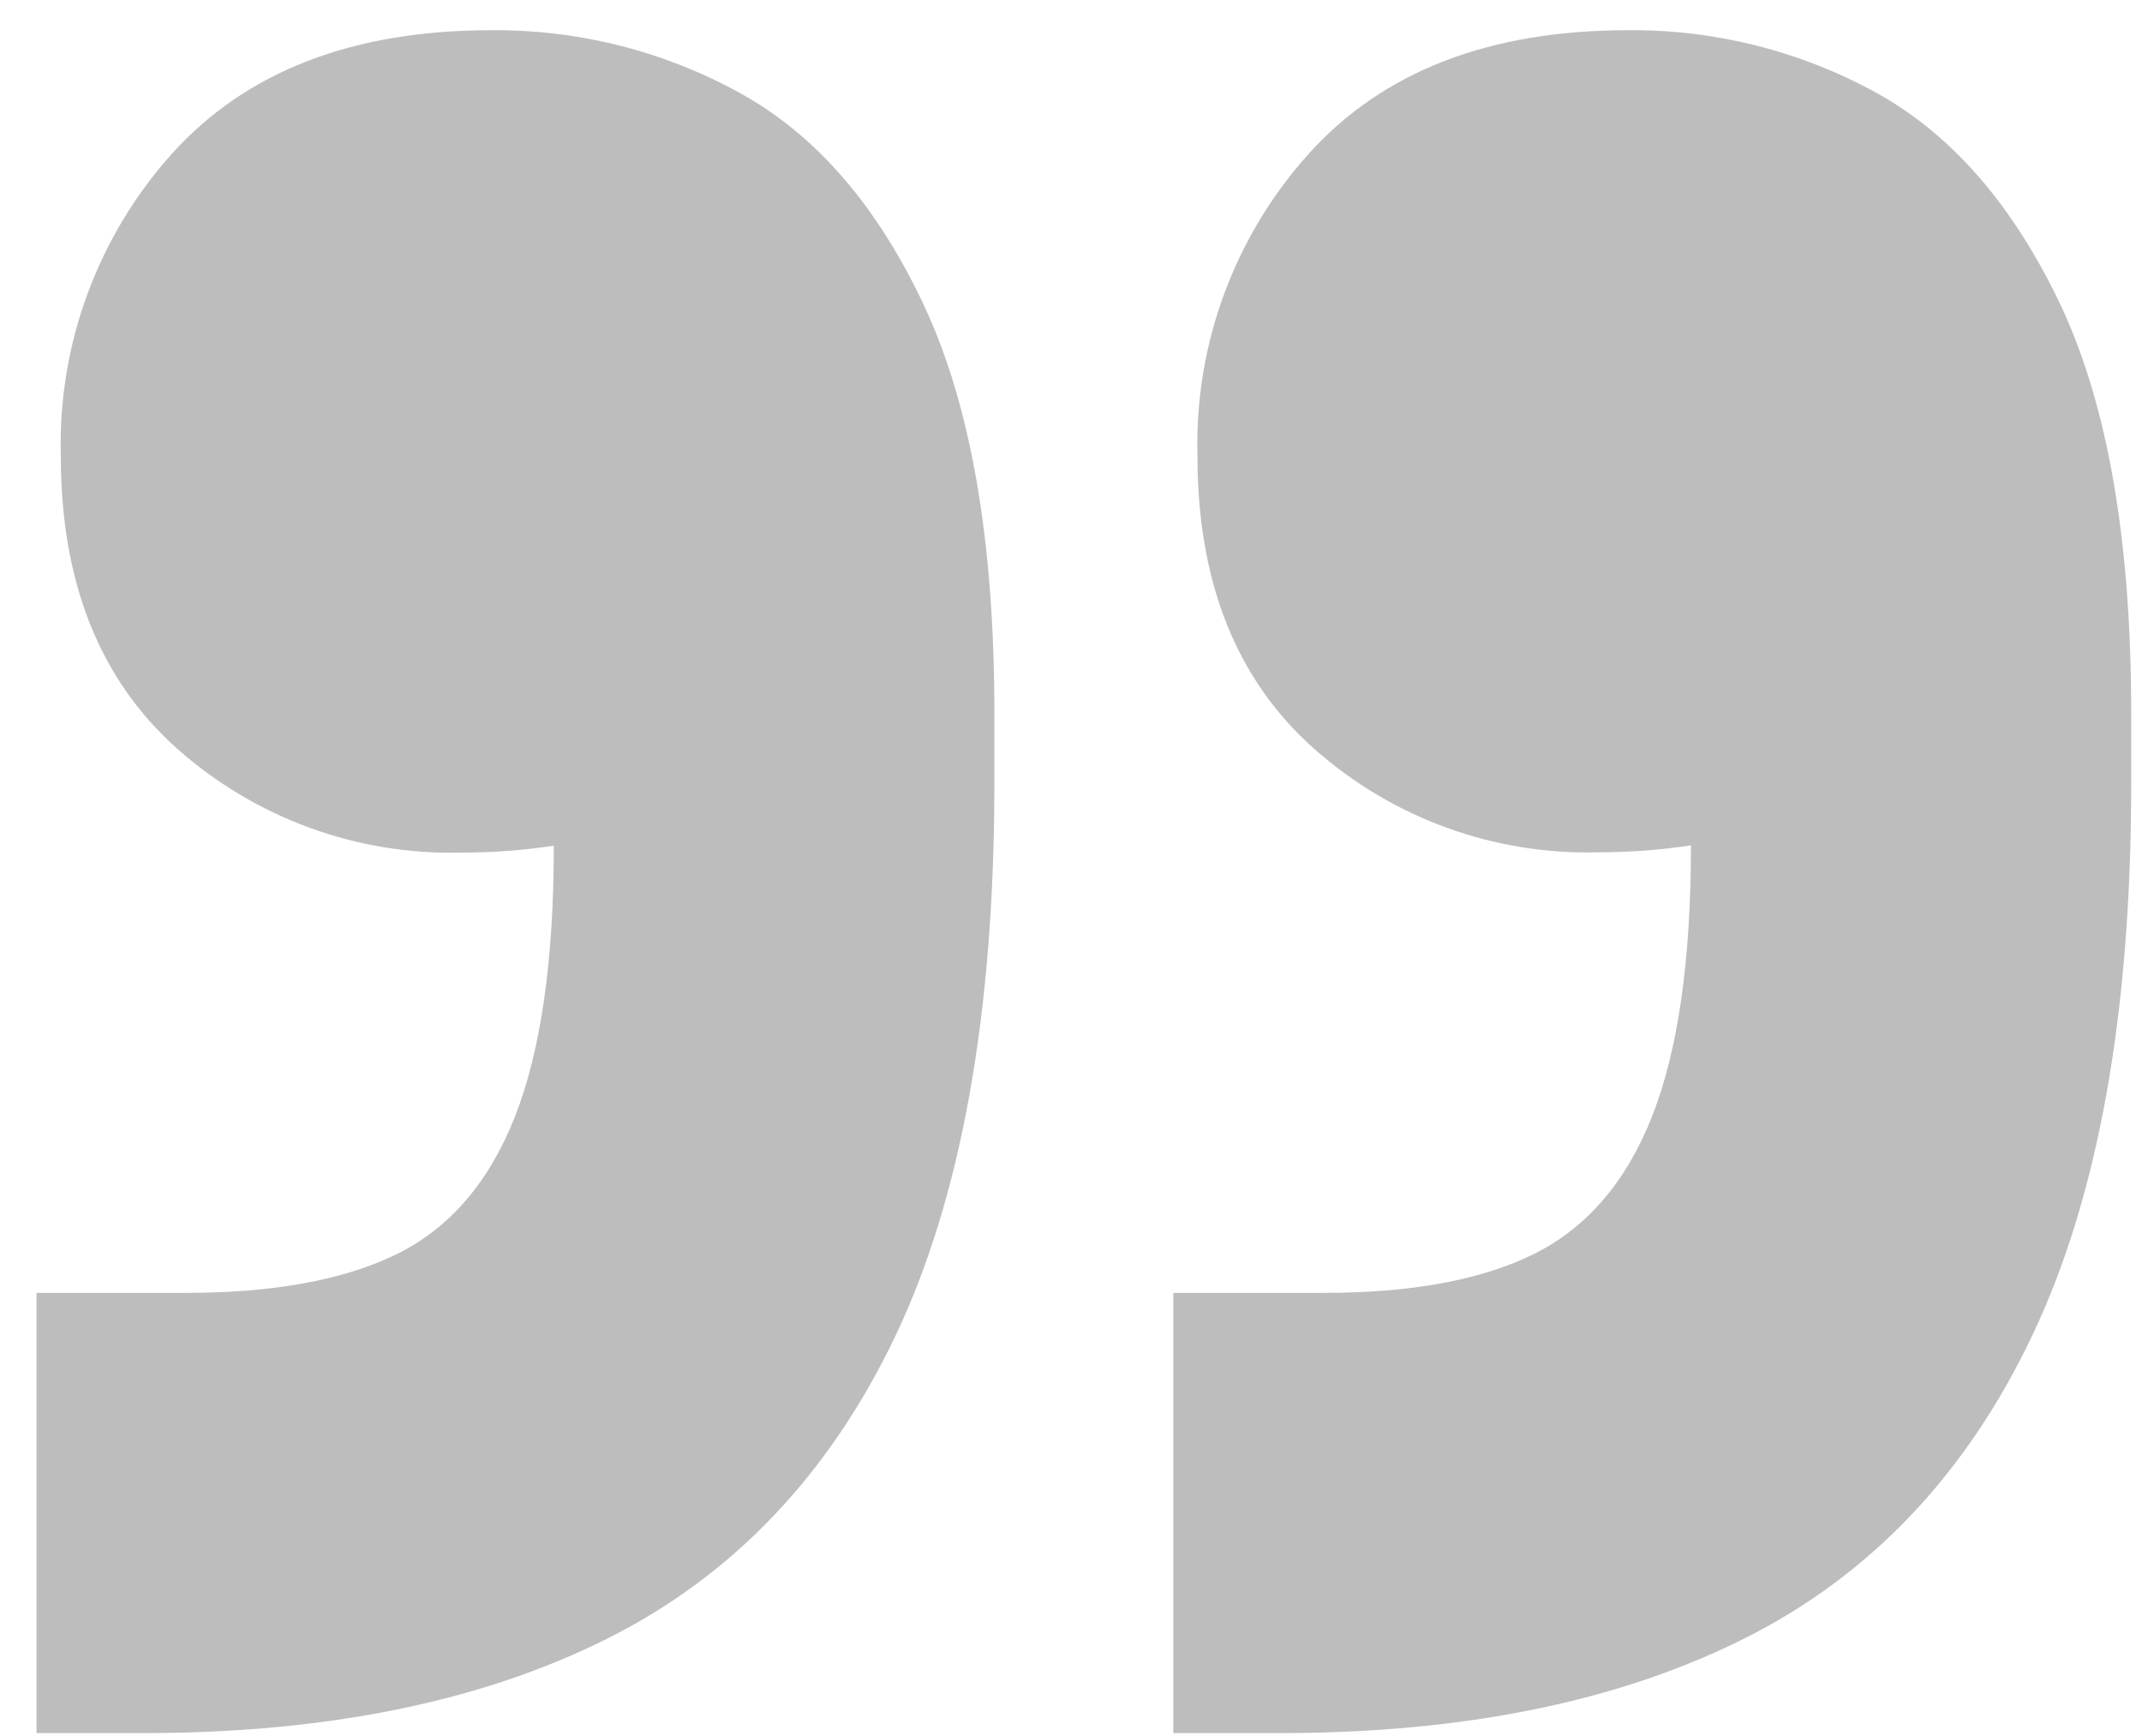
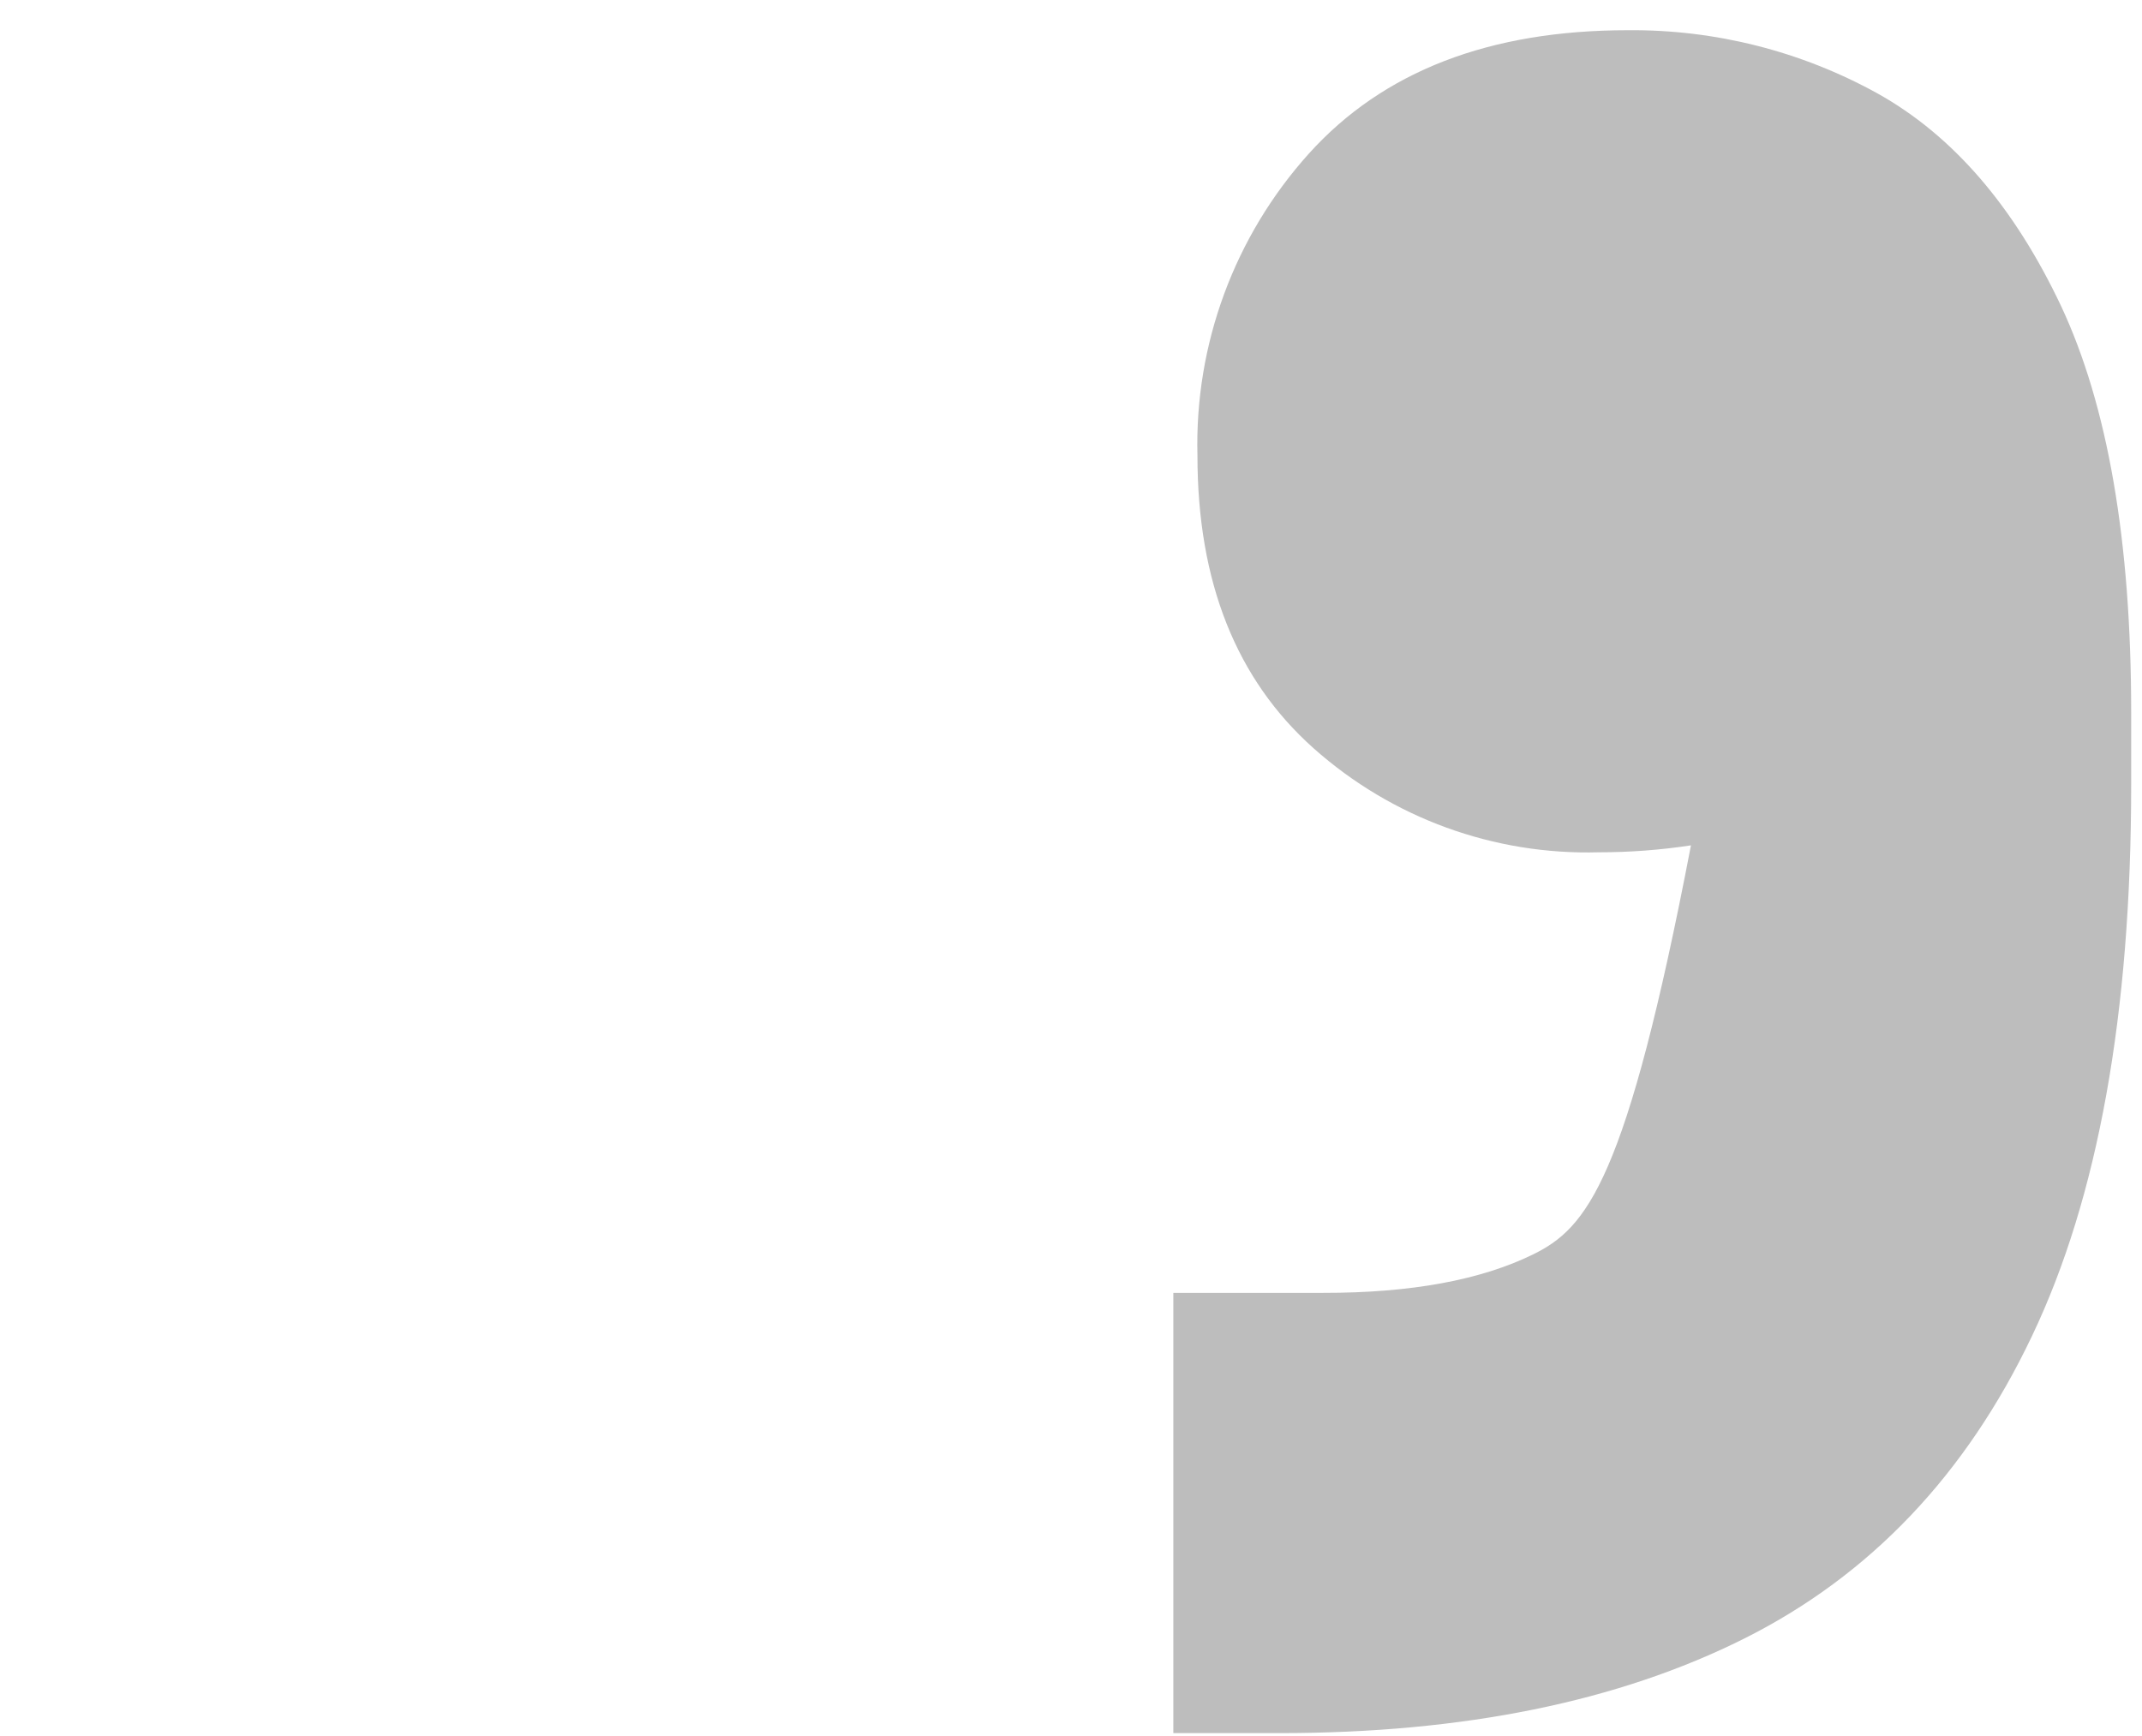
<svg xmlns="http://www.w3.org/2000/svg" width="58" height="47" viewBox="0 0 58 47" fill="none">
-   <path d="M20.047 2.525C17.983 1.385 15.66 0.797 13.302 0.818C9.548 0.818 6.666 1.932 4.658 4.159C2.646 6.4 1.568 9.326 1.646 12.337C1.646 15.751 2.693 18.391 4.786 20.26C6.907 22.151 9.669 23.161 12.508 23.084C13.341 23.085 14.173 23.023 14.996 22.897C14.996 26.003 14.646 28.446 13.946 30.226C13.247 32.007 12.177 33.251 10.738 33.959C9.309 34.659 7.389 35.005 5.051 35.005H0.989V46.925H3.869C8.849 46.925 13.042 46.072 16.446 44.365C19.851 42.659 22.449 39.931 24.241 36.182C26.027 32.431 26.922 27.453 26.925 21.25V19.287C26.925 14.657 26.292 10.989 25.026 8.284C23.76 5.579 22.101 3.66 20.047 2.525Z" fill="#BDBDBD" />
-   <path d="M55.808 8.284C54.531 5.582 52.872 3.662 50.83 2.525C48.764 1.385 46.439 0.797 44.08 0.818C40.328 0.818 37.449 1.932 35.441 4.159C33.425 6.398 32.345 9.326 32.424 12.338C32.424 15.751 33.472 18.392 35.569 20.26C37.692 22.151 40.458 23.158 43.299 23.076C44.132 23.077 44.964 23.014 45.787 22.888C45.787 25.994 45.437 28.437 44.737 30.218C44.037 31.998 42.965 33.246 41.52 33.96C40.098 34.659 38.202 35.008 35.833 35.005H31.771V46.925H34.651C39.629 46.925 43.821 46.072 47.229 44.365C50.636 42.659 53.233 39.93 55.019 36.178C56.811 32.426 57.707 27.449 57.707 21.246V19.283C57.707 14.653 57.074 10.986 55.808 8.284Z" fill="#BDBDBD" />
+   <path d="M55.808 8.284C54.531 5.582 52.872 3.662 50.83 2.525C48.764 1.385 46.439 0.797 44.08 0.818C40.328 0.818 37.449 1.932 35.441 4.159C33.425 6.398 32.345 9.326 32.424 12.338C32.424 15.751 33.472 18.392 35.569 20.26C37.692 22.151 40.458 23.158 43.299 23.076C44.132 23.077 44.964 23.014 45.787 22.888C44.037 31.998 42.965 33.246 41.52 33.96C40.098 34.659 38.202 35.008 35.833 35.005H31.771V46.925H34.651C39.629 46.925 43.821 46.072 47.229 44.365C50.636 42.659 53.233 39.93 55.019 36.178C56.811 32.426 57.707 27.449 57.707 21.246V19.283C57.707 14.653 57.074 10.986 55.808 8.284Z" fill="#BDBDBD" />
</svg>